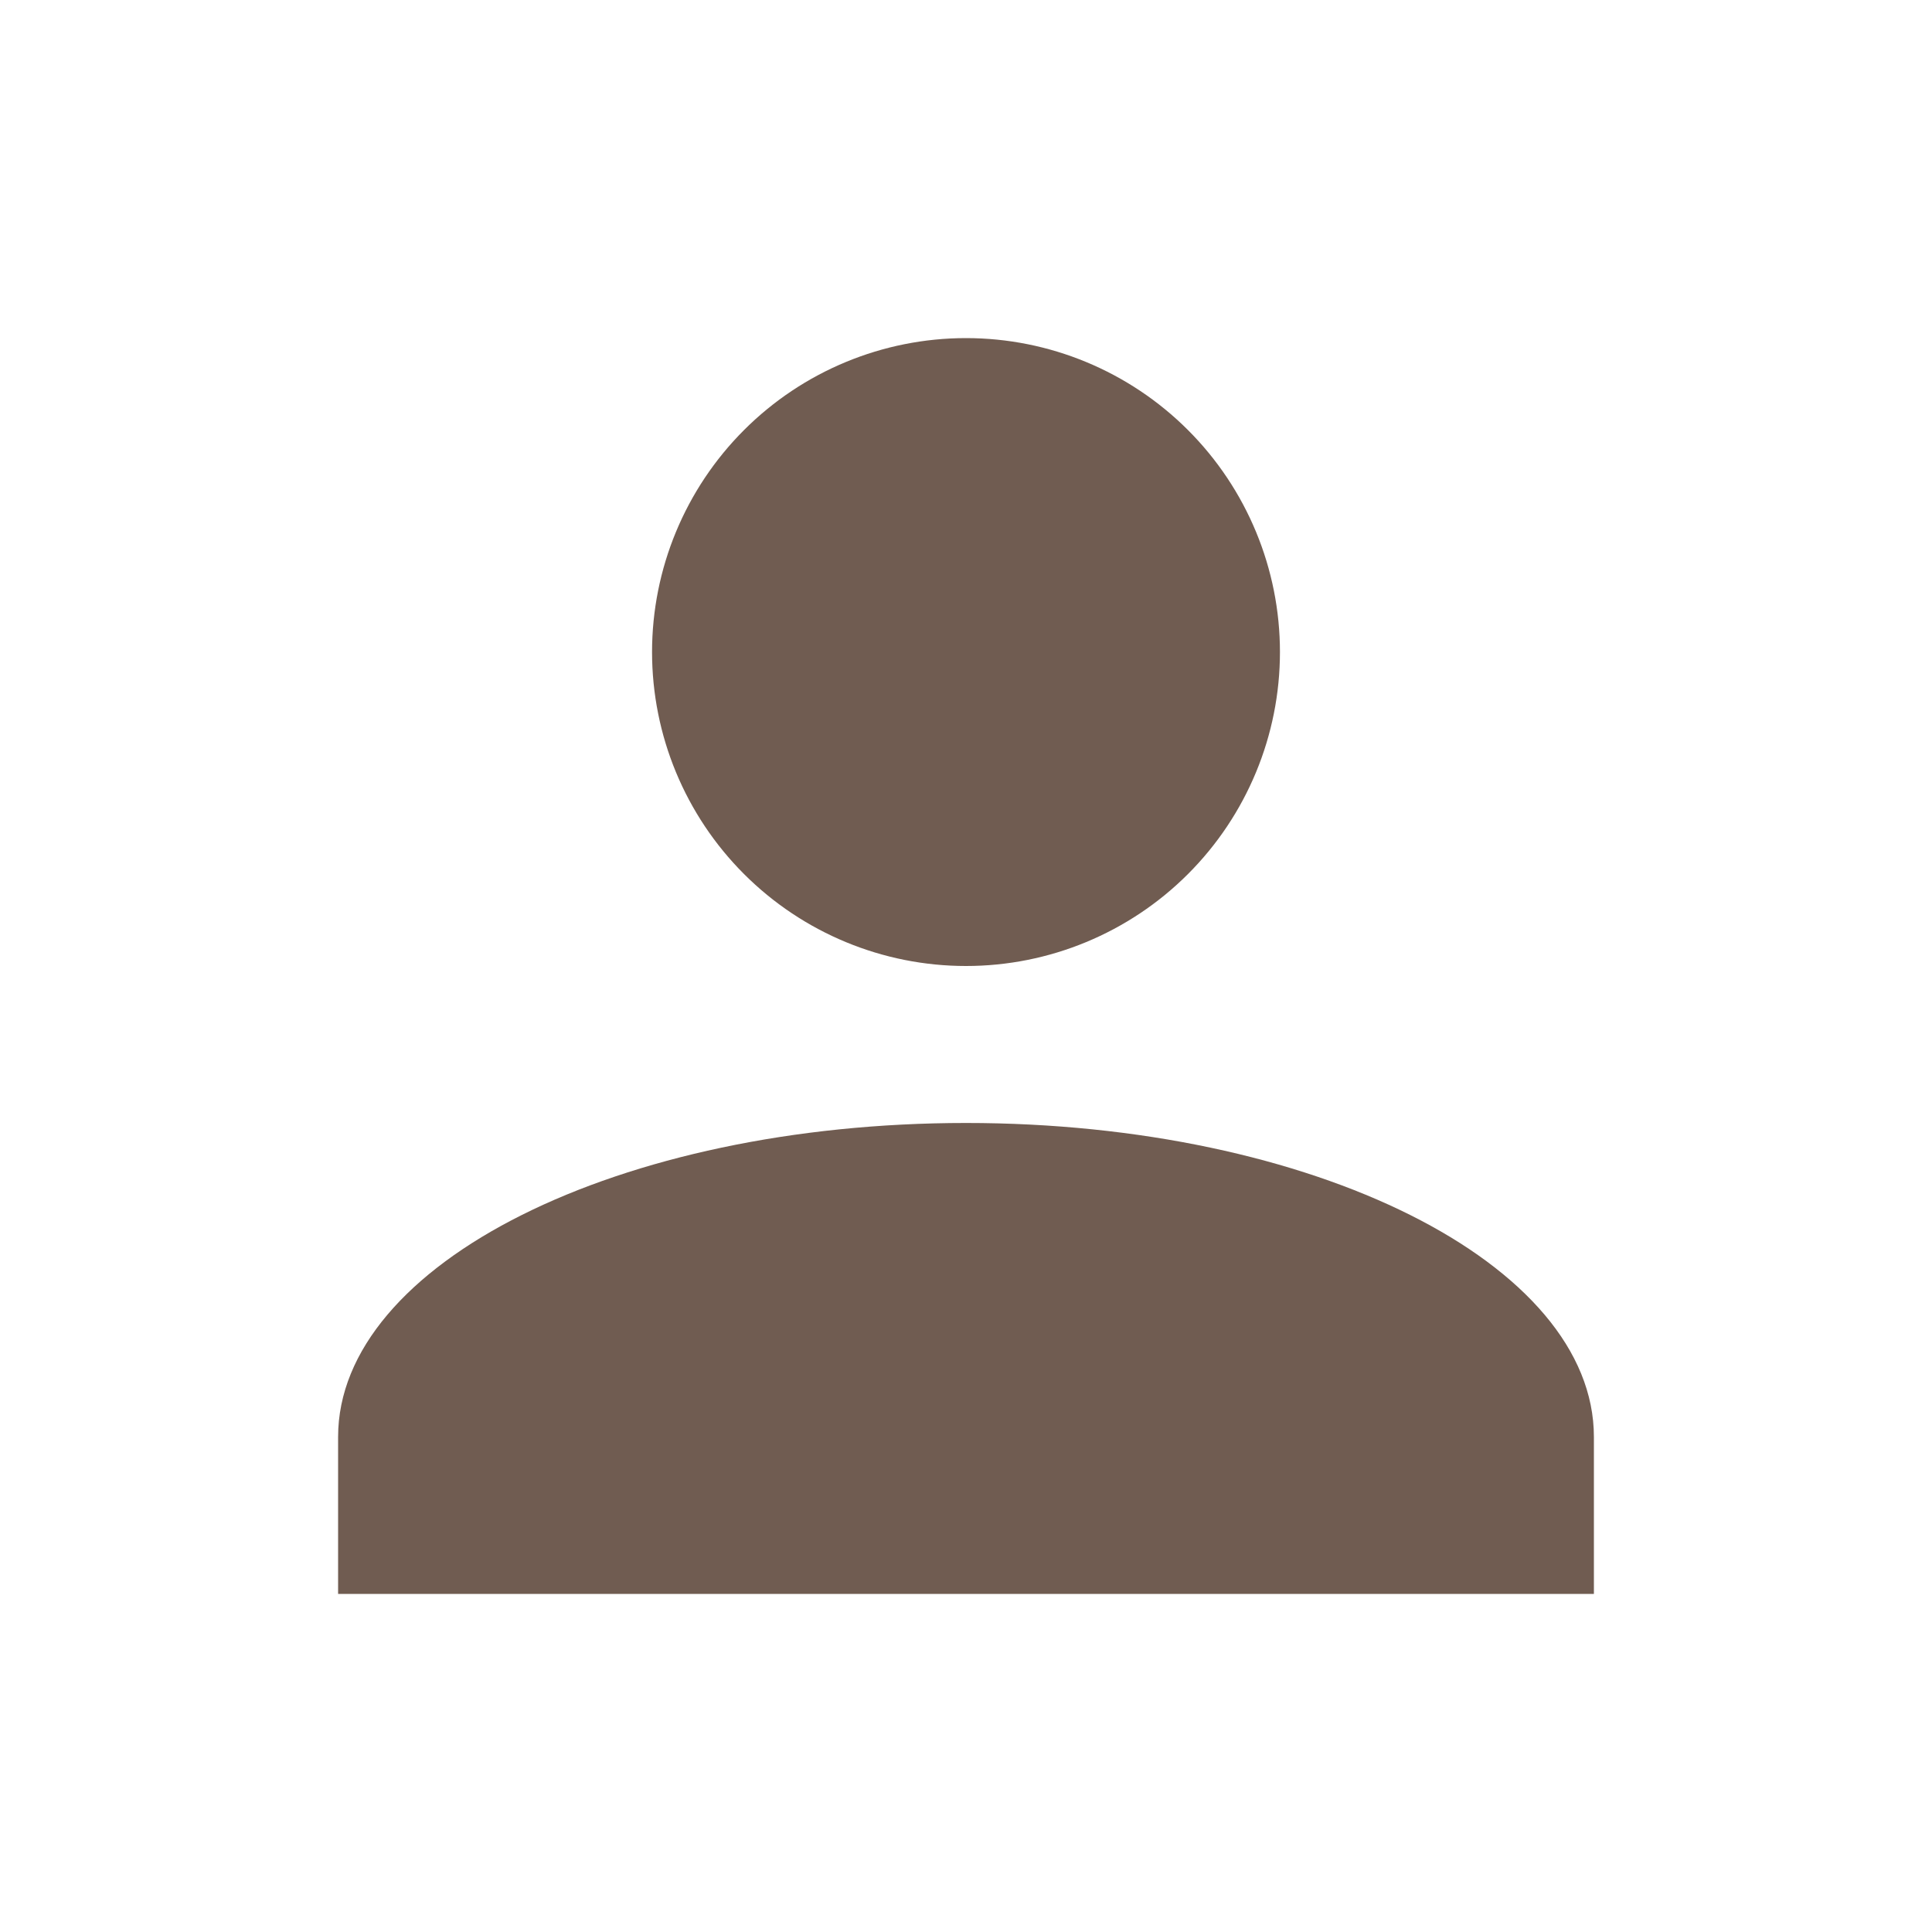
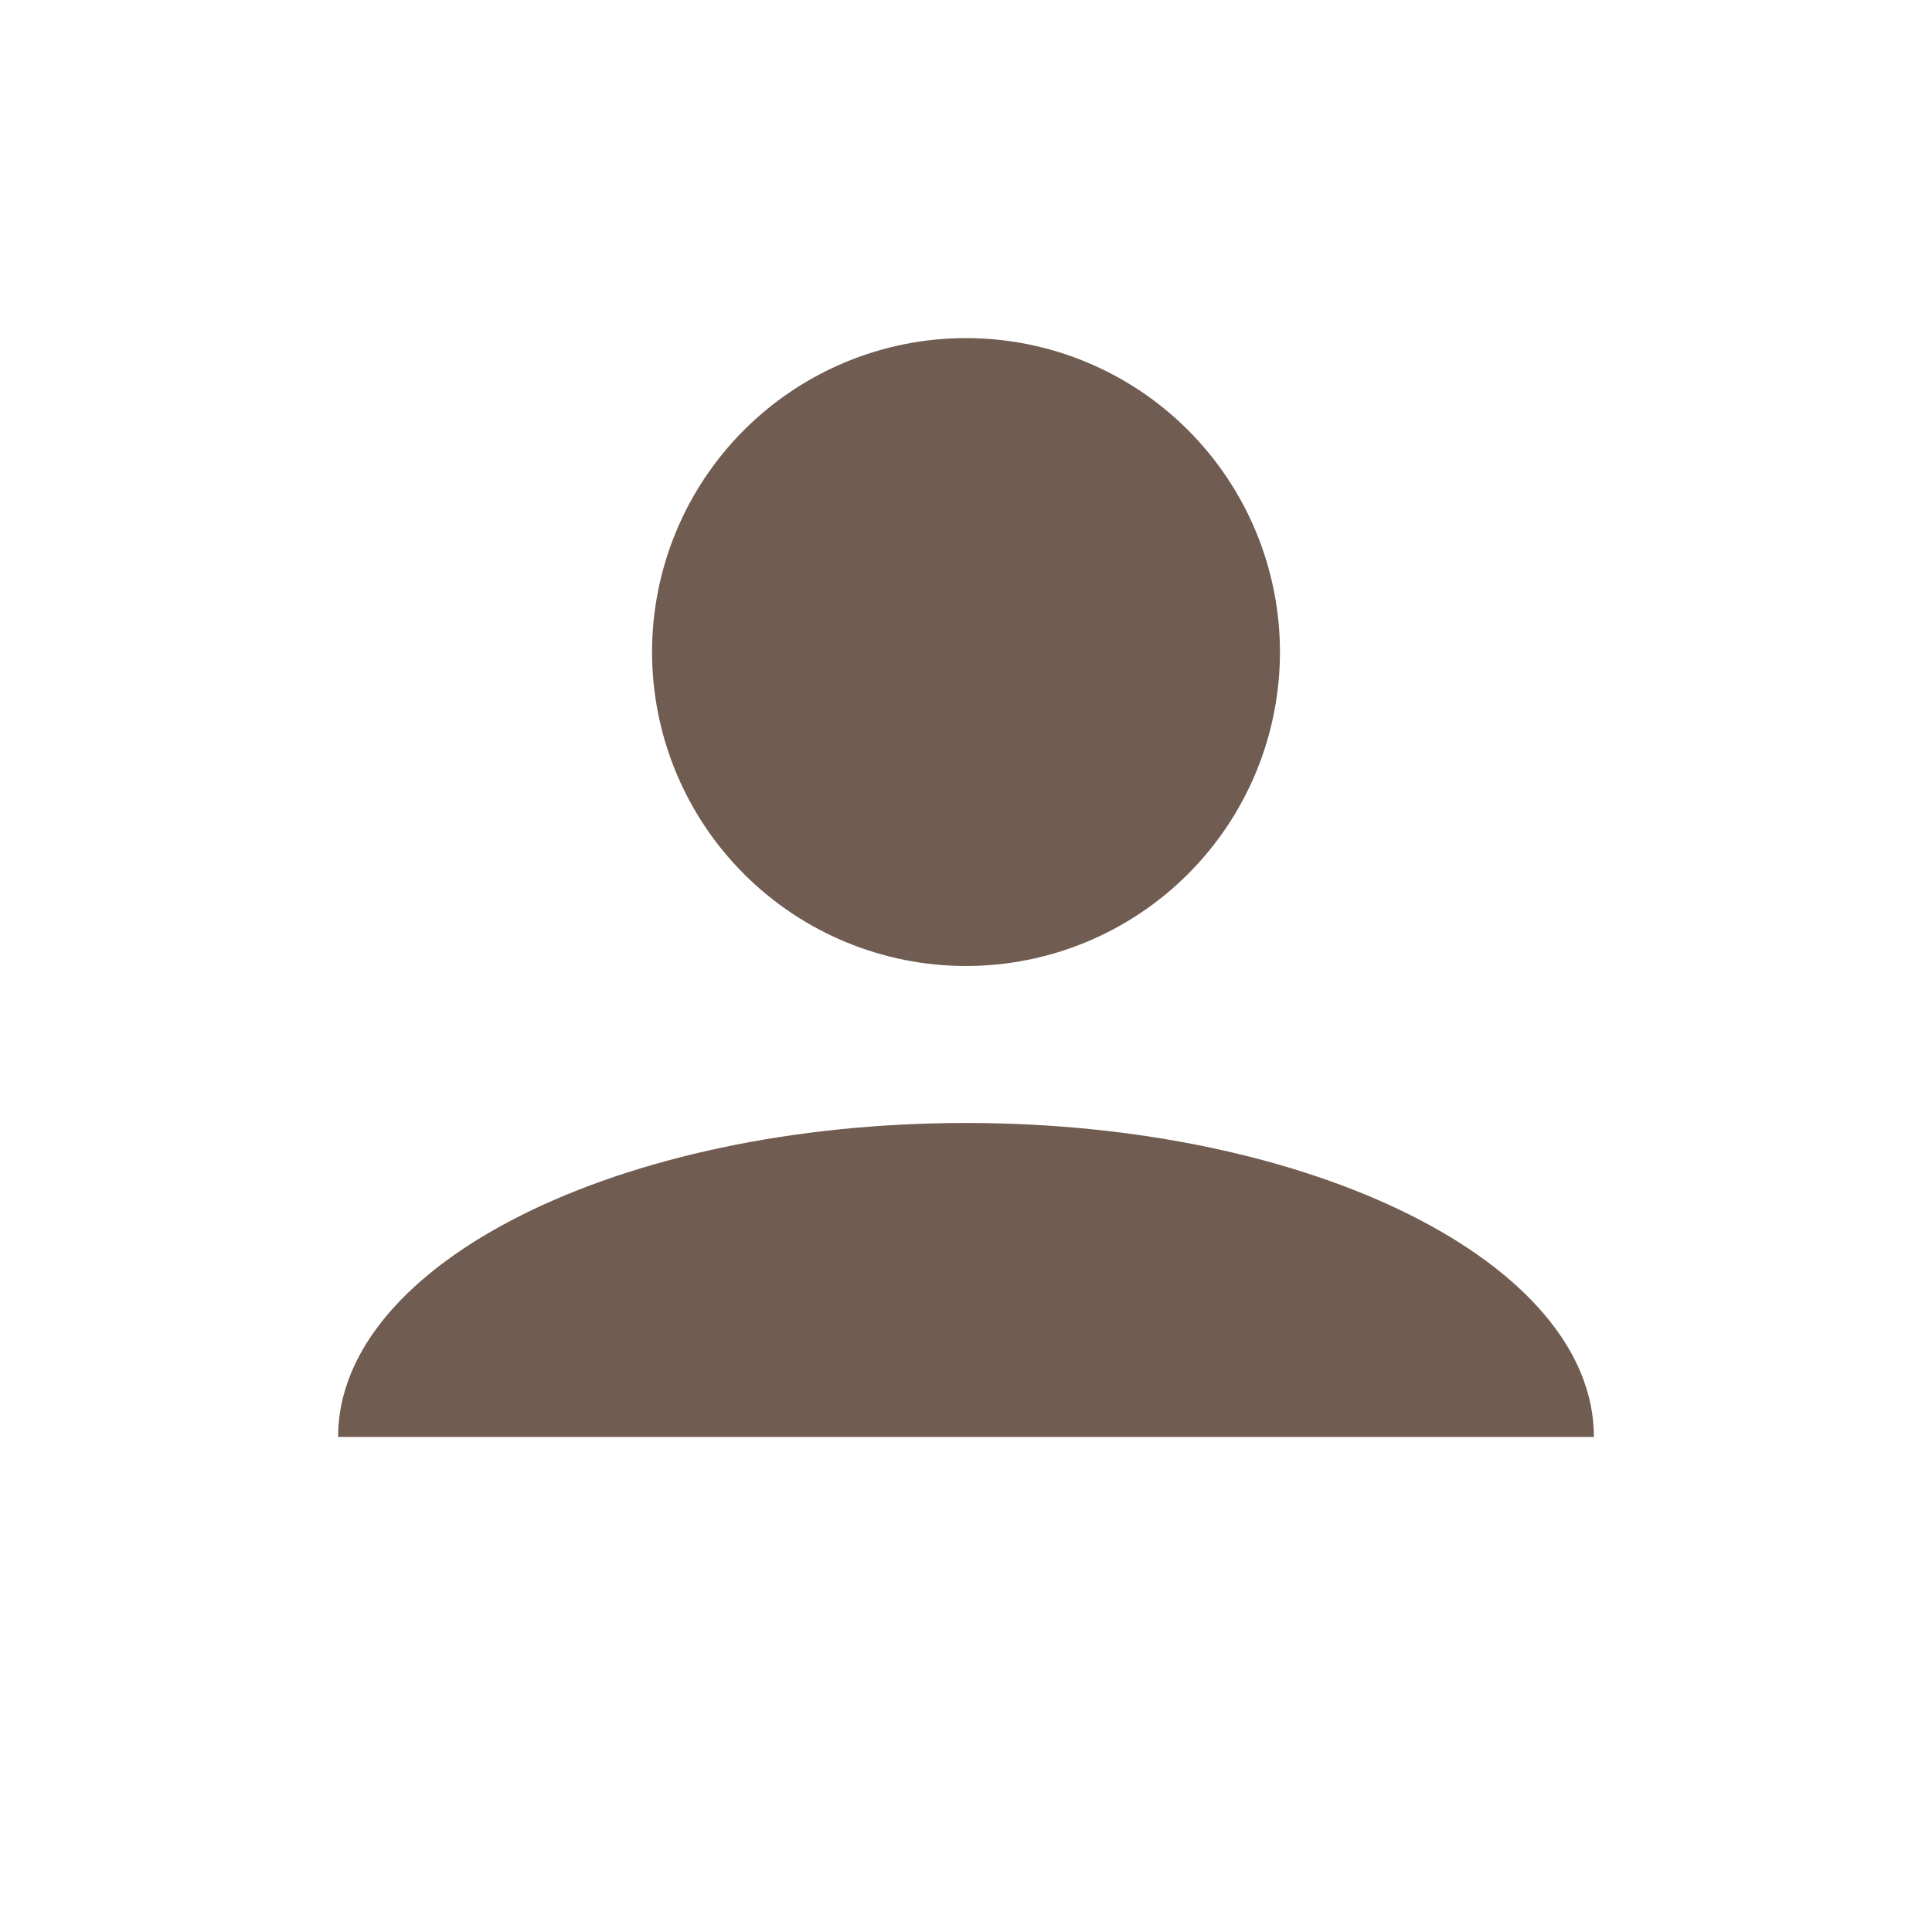
<svg xmlns="http://www.w3.org/2000/svg" width="40" height="40" viewBox="0 0 40 40" fill="none">
-   <path d="M20 7C21.724 7 23.377 7.685 24.596 8.904C25.815 10.123 26.5 11.776 26.5 13.5C26.5 15.224 25.815 16.877 24.596 18.096C23.377 19.315 21.724 20 20 20C18.276 20 16.623 19.315 15.404 18.096C14.185 16.877 13.5 15.224 13.5 13.5C13.5 11.776 14.185 10.123 15.404 8.904C16.623 7.685 18.276 7 20 7ZM20 23.25C27.183 23.25 33 26.159 33 29.75V33H7V29.75C7 26.159 12.818 23.25 20 23.25Z" fill="#705C51" />
+   <path d="M20 7C21.724 7 23.377 7.685 24.596 8.904C25.815 10.123 26.5 11.776 26.5 13.5C26.5 15.224 25.815 16.877 24.596 18.096C23.377 19.315 21.724 20 20 20C18.276 20 16.623 19.315 15.404 18.096C14.185 16.877 13.5 15.224 13.5 13.5C13.5 11.776 14.185 10.123 15.404 8.904C16.623 7.685 18.276 7 20 7ZM20 23.25C27.183 23.25 33 26.159 33 29.75H7V29.75C7 26.159 12.818 23.25 20 23.25Z" fill="#705C51" />
</svg>